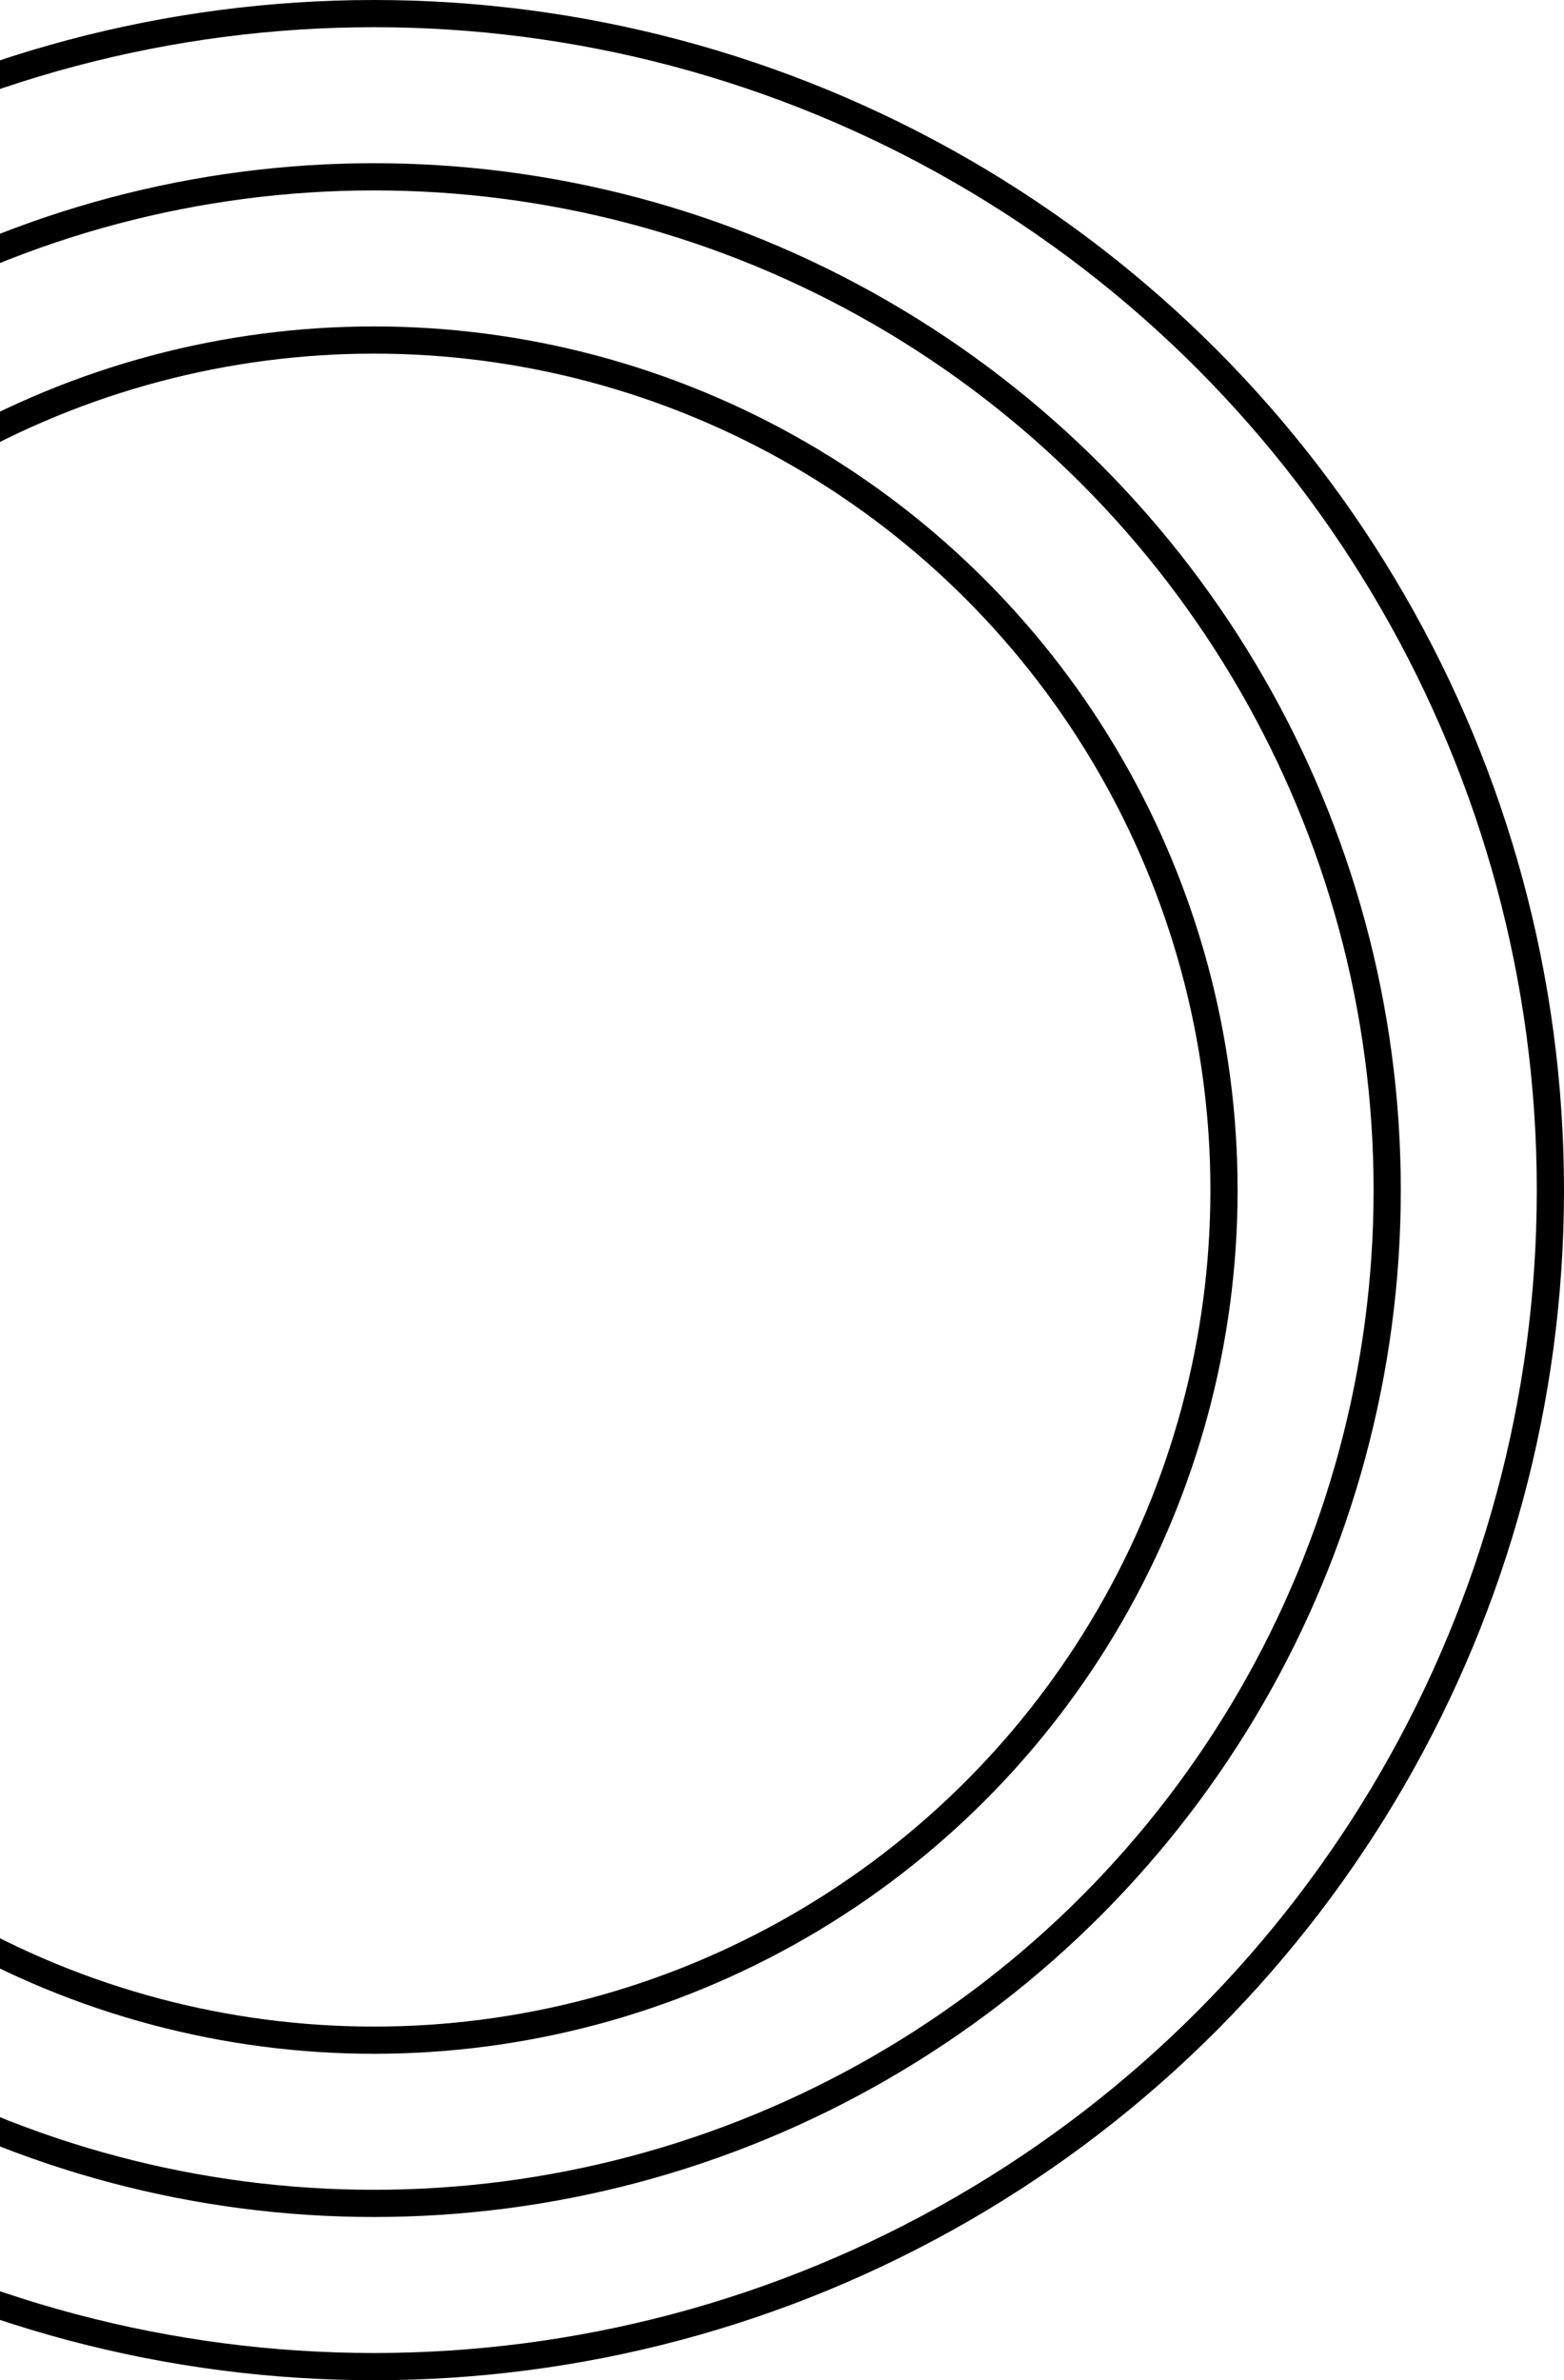
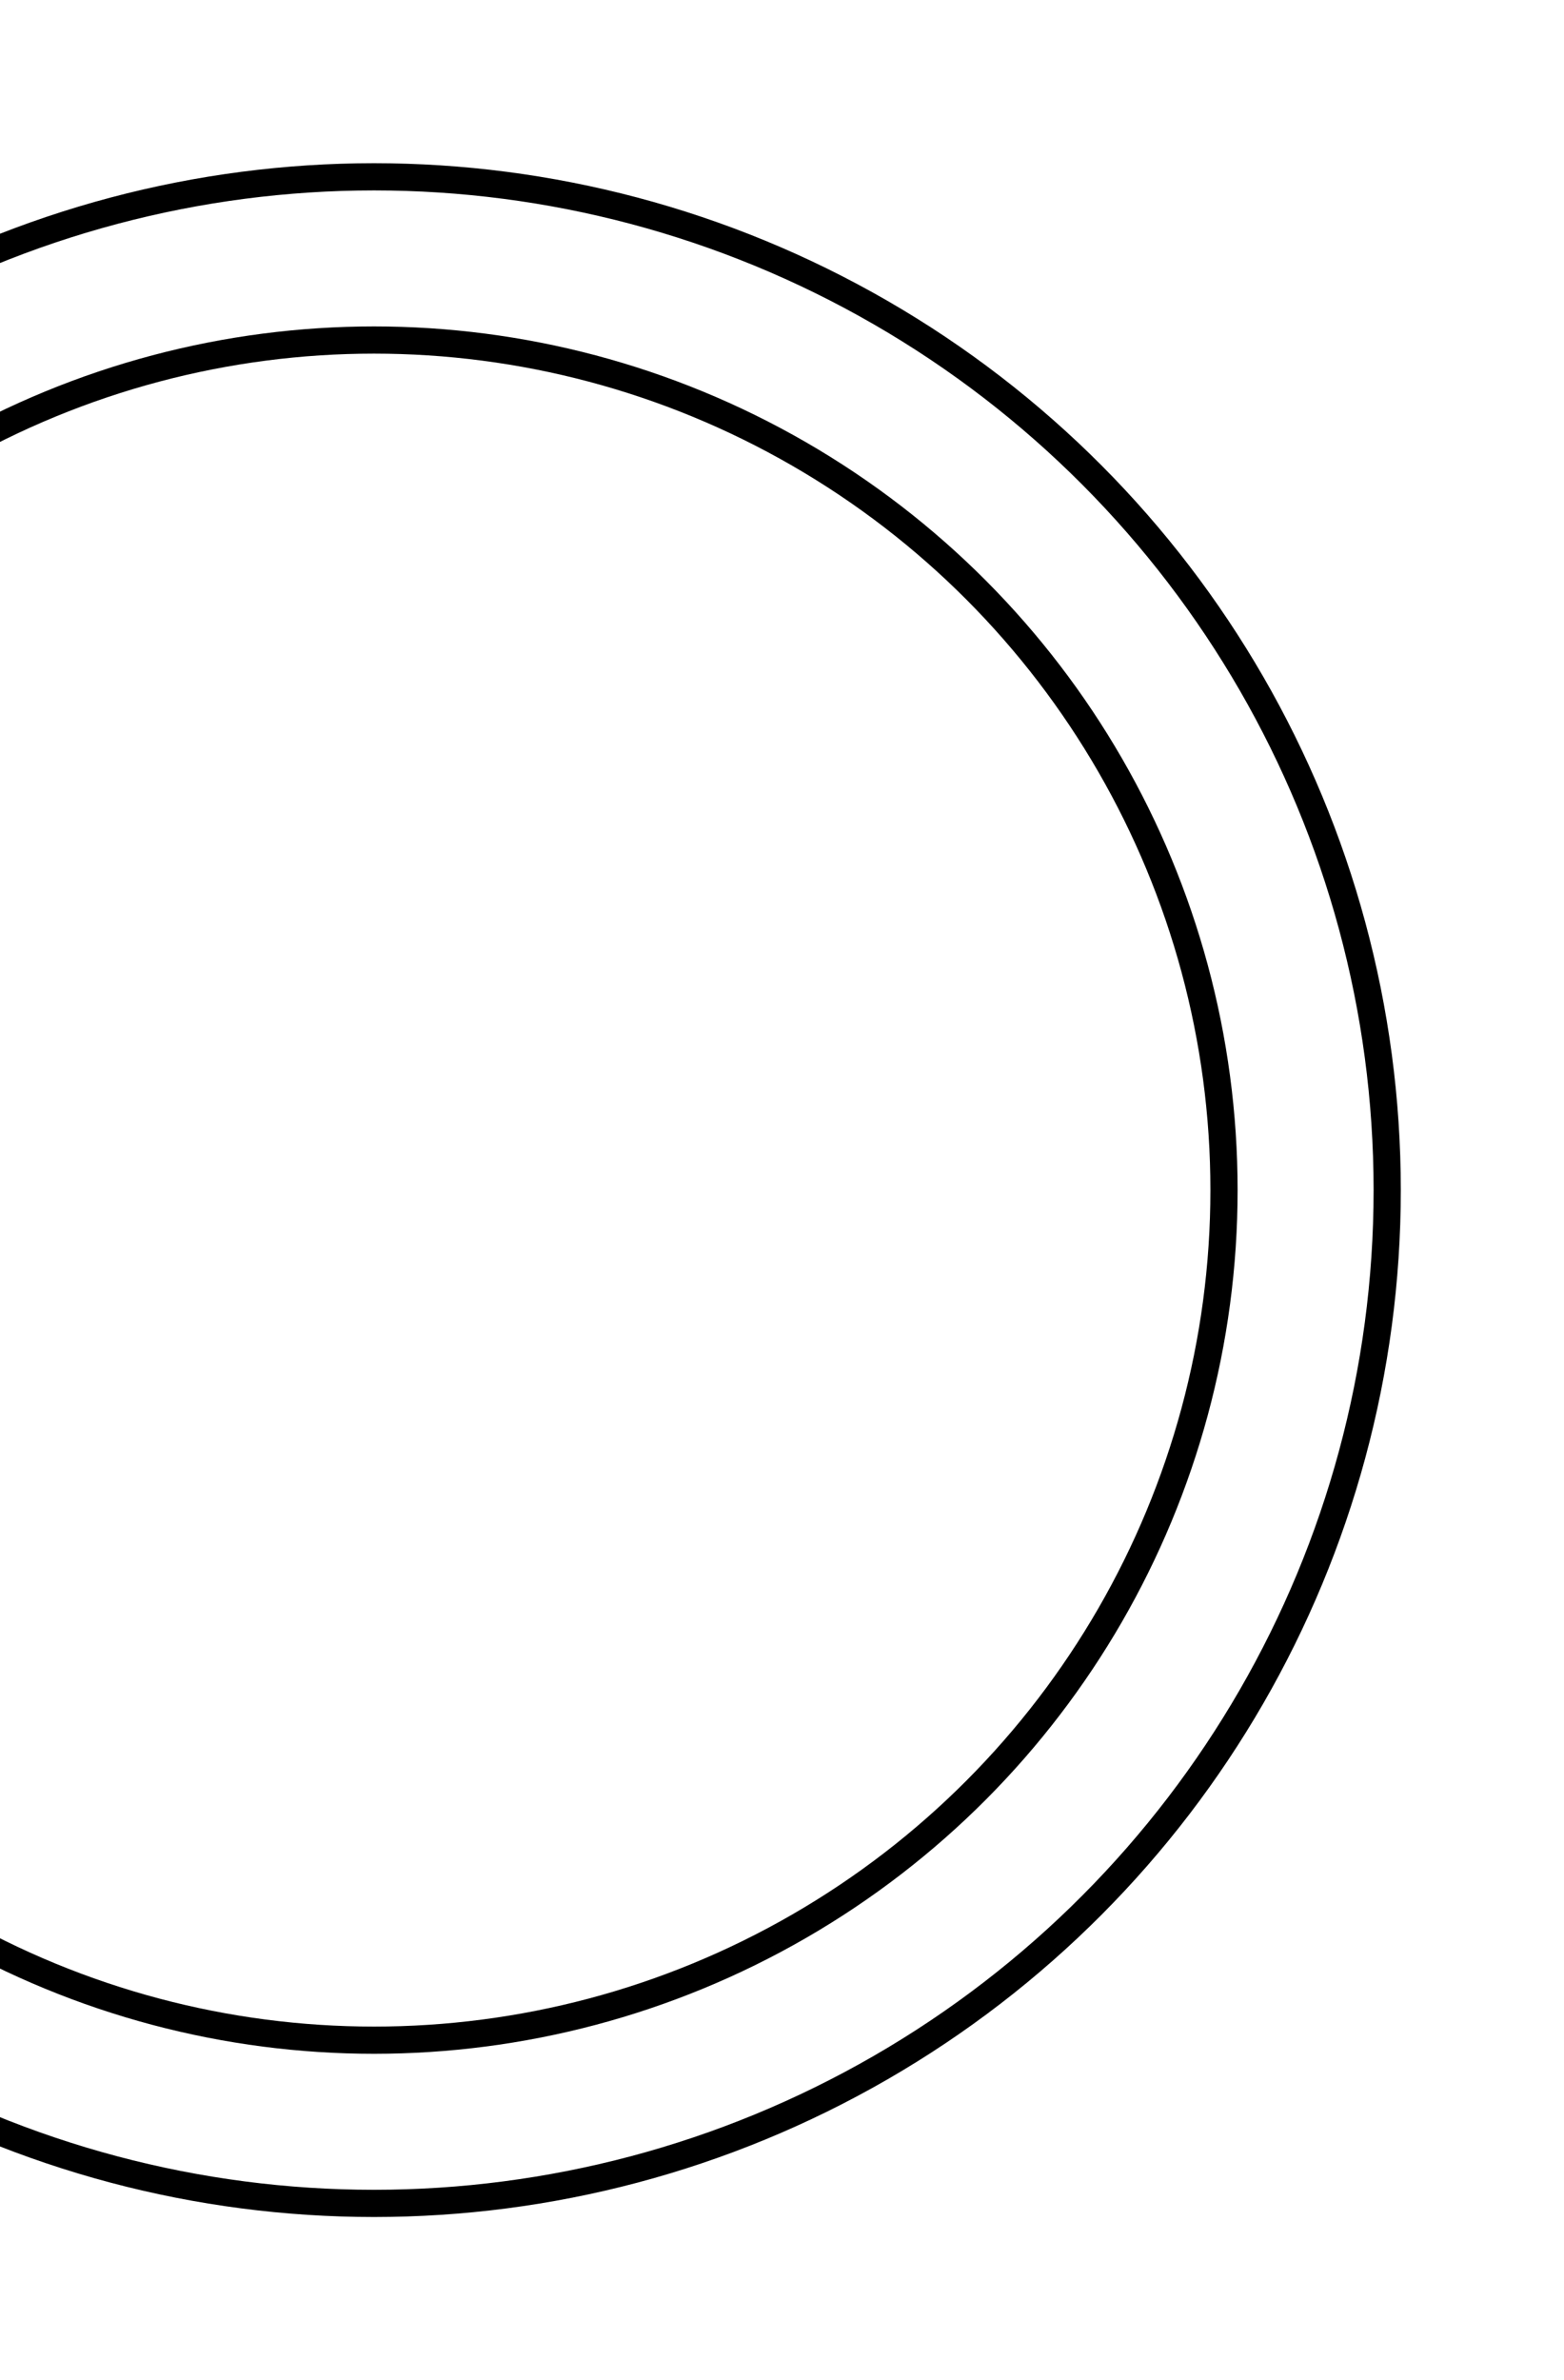
<svg xmlns="http://www.w3.org/2000/svg" width="230" height="350" viewBox="0 0 230 350" fill="none">
-   <circle cx="55" cy="175" r="173" stroke="black" stroke-width="4" />
  <circle cx="55" cy="175" r="149" stroke="black" stroke-width="4" />
  <circle cx="55" cy="175" r="125" stroke="black" stroke-width="4" />
</svg>